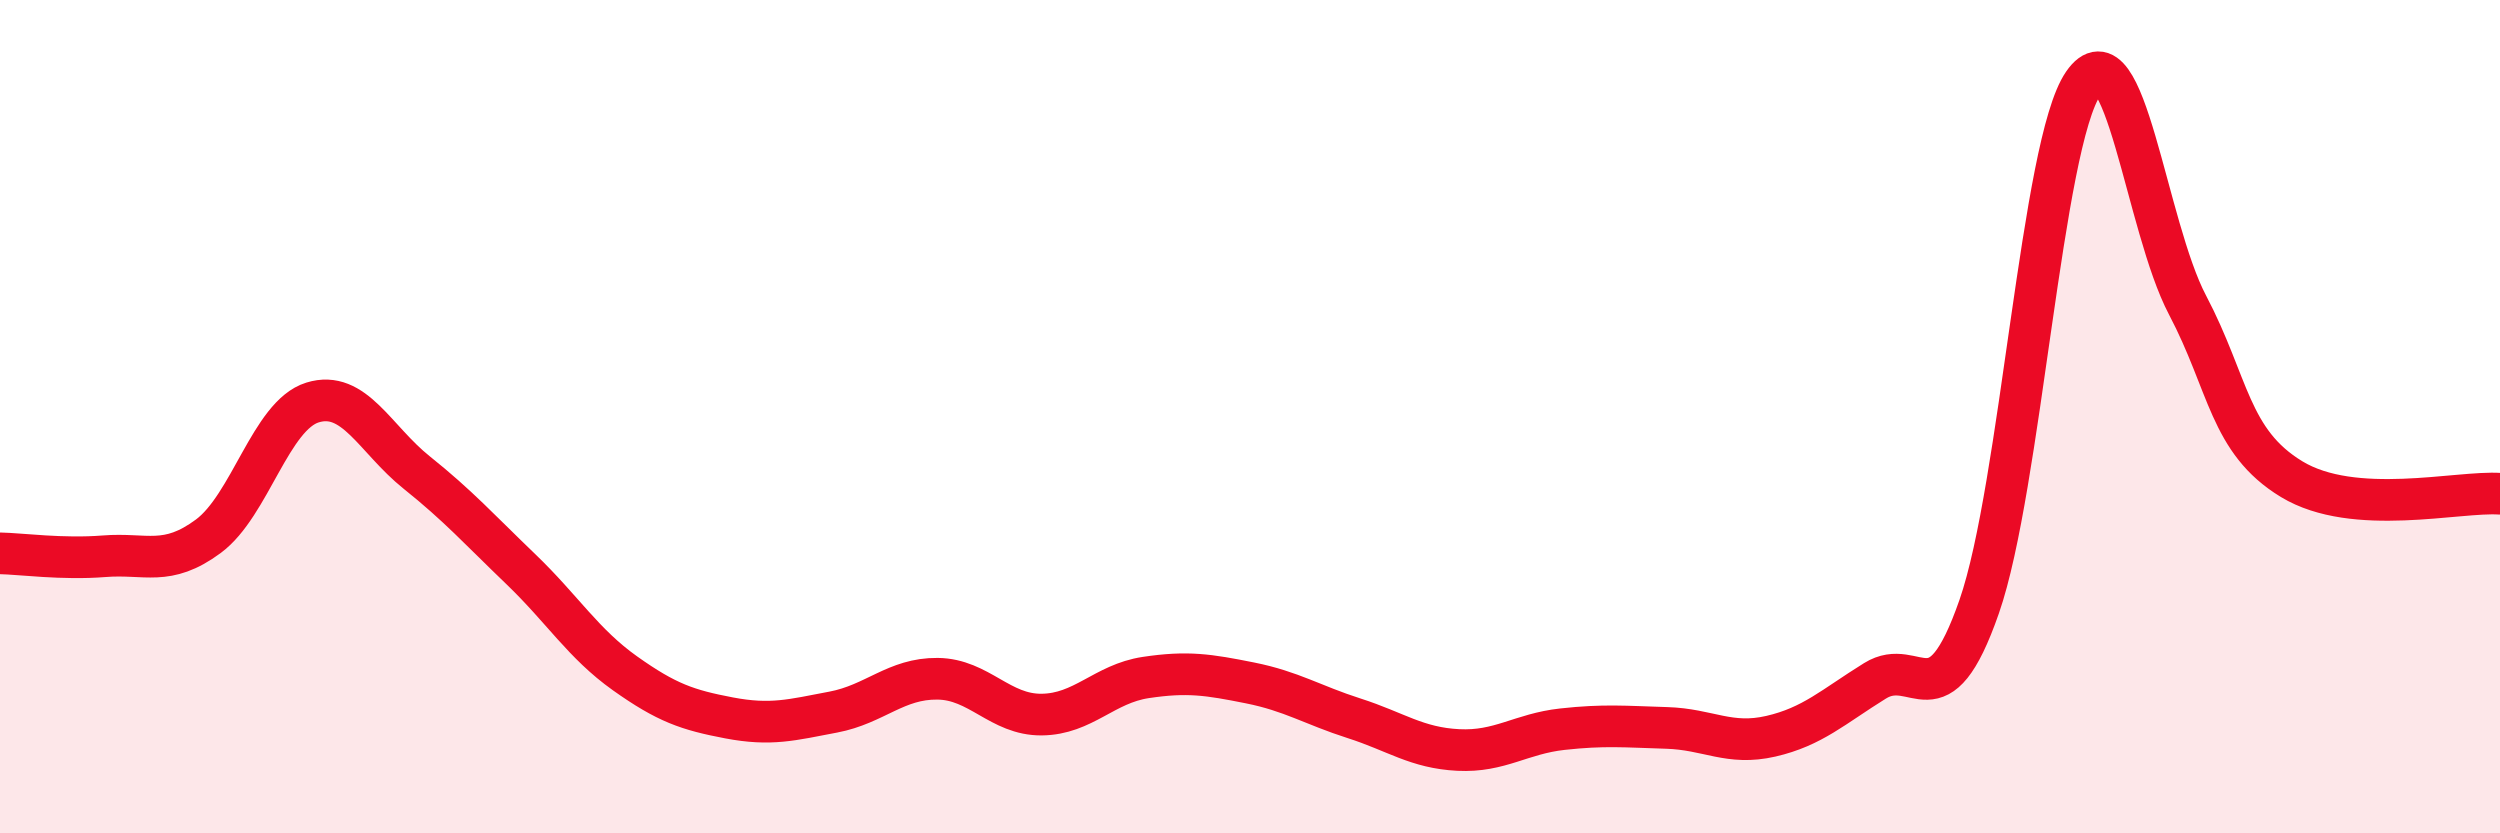
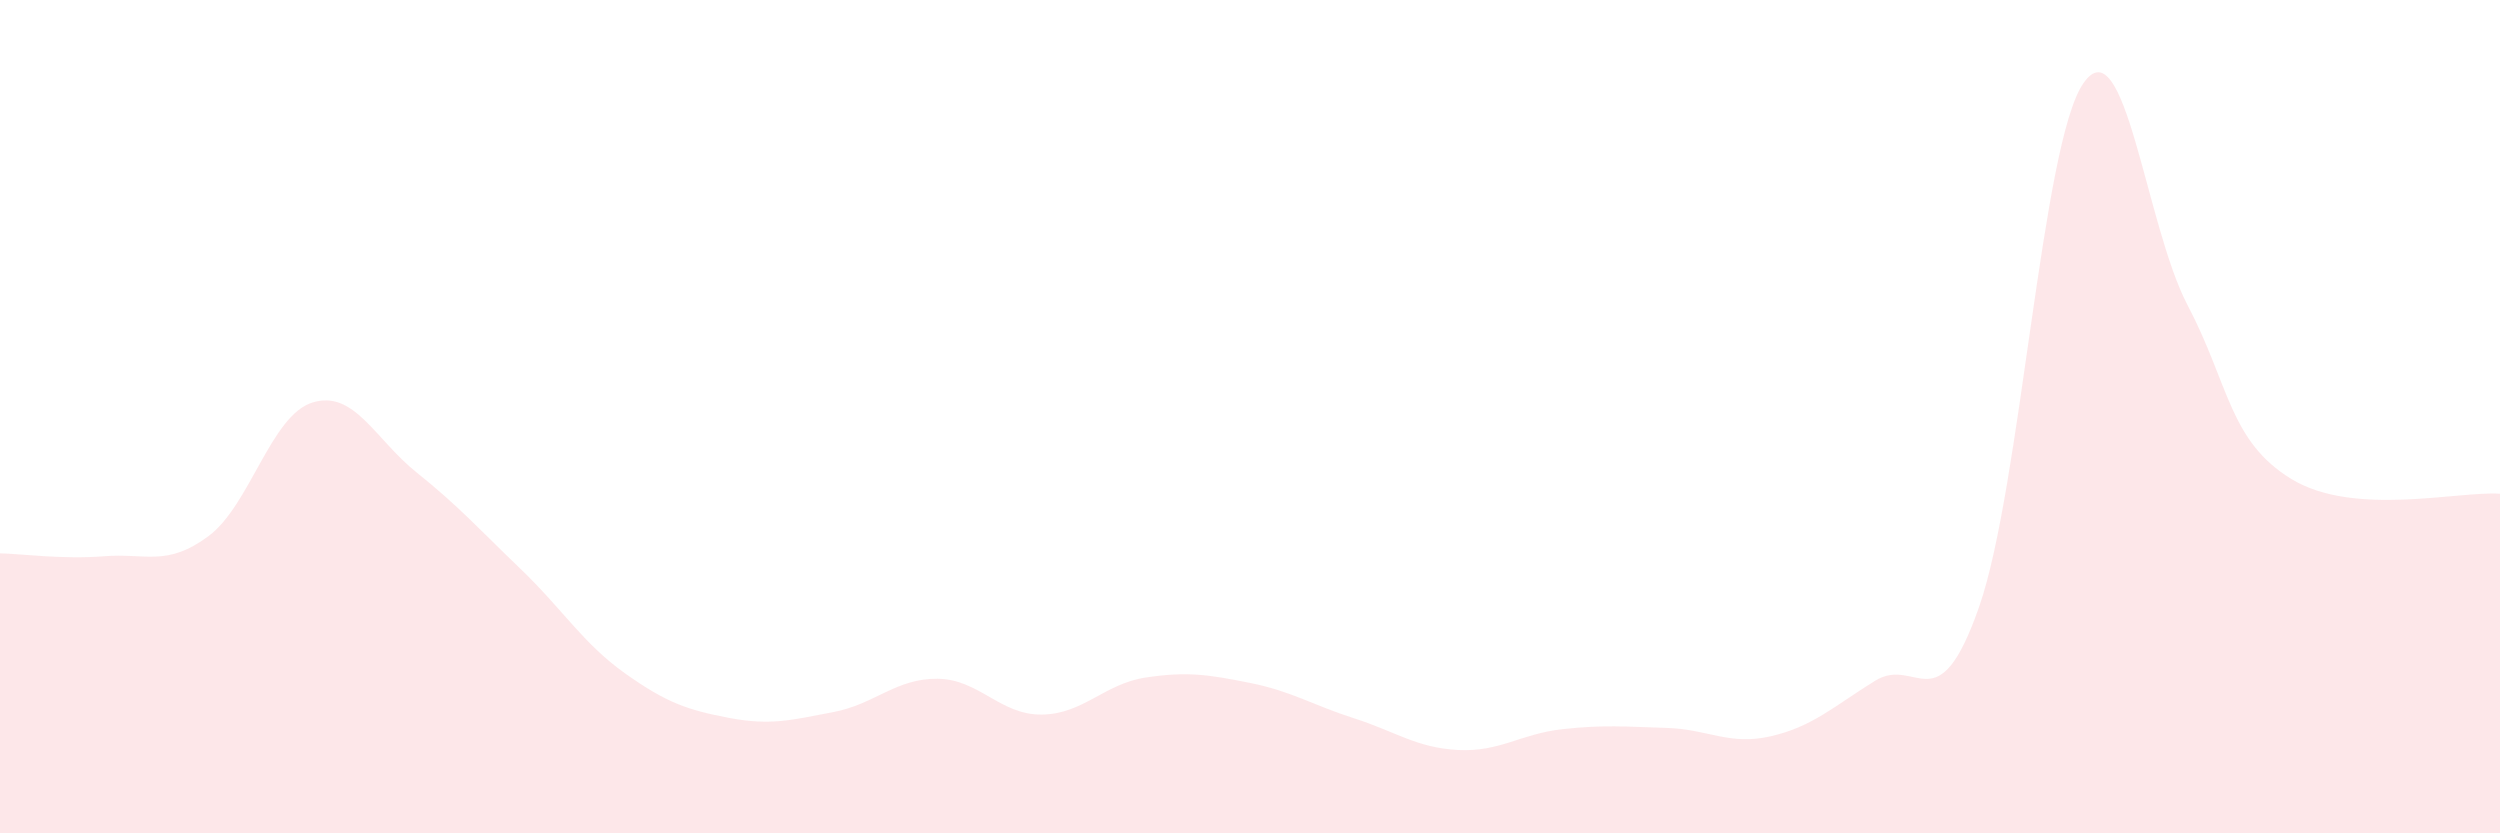
<svg xmlns="http://www.w3.org/2000/svg" width="60" height="20" viewBox="0 0 60 20">
  <path d="M 0,13.28 C 0.5,13.29 1.5,13.43 2.5,13.35 C 3.5,13.27 4,13.61 5,12.87 C 6,12.13 6.5,9.97 7.5,9.66 C 8.5,9.35 9,10.54 10,11.34 C 11,12.14 11.5,12.7 12.5,13.66 C 13.5,14.62 14,15.45 15,16.16 C 16,16.87 16.5,17.04 17.5,17.23 C 18.5,17.42 19,17.28 20,17.09 C 21,16.9 21.5,16.28 22.5,16.29 C 23.5,16.3 24,17.16 25,17.15 C 26,17.14 26.5,16.41 27.5,16.26 C 28.5,16.11 29,16.19 30,16.39 C 31,16.59 31.5,16.92 32.5,17.24 C 33.5,17.56 34,17.95 35,18 C 36,18.05 36.5,17.61 37.5,17.5 C 38.5,17.39 39,17.44 40,17.47 C 41,17.5 41.5,17.9 42.5,17.67 C 43.5,17.44 44,16.96 45,16.34 C 46,15.72 46.5,17.43 47.5,14.56 C 48.5,11.69 49,3.45 50,2 C 51,0.55 51.5,5.42 52.5,7.32 C 53.5,9.22 53.5,10.59 55,11.5 C 56.5,12.41 59,11.78 60,11.85L60 20L0 20Z" fill="#EB0A25" opacity="0.1" stroke-linecap="round" stroke-linejoin="round" />
-   <path d="M 0,13.28 C 0.5,13.29 1.5,13.43 2.5,13.35 C 3.5,13.27 4,13.61 5,12.87 C 6,12.13 6.5,9.97 7.5,9.66 C 8.5,9.35 9,10.54 10,11.34 C 11,12.14 11.5,12.7 12.5,13.66 C 13.5,14.62 14,15.45 15,16.16 C 16,16.87 16.5,17.04 17.5,17.23 C 18.5,17.42 19,17.28 20,17.09 C 21,16.9 21.5,16.28 22.5,16.29 C 23.5,16.3 24,17.16 25,17.15 C 26,17.14 26.5,16.41 27.5,16.26 C 28.5,16.11 29,16.19 30,16.39 C 31,16.59 31.5,16.92 32.5,17.24 C 33.5,17.56 34,17.95 35,18 C 36,18.05 36.5,17.61 37.5,17.5 C 38.5,17.39 39,17.44 40,17.47 C 41,17.5 41.5,17.9 42.5,17.67 C 43.5,17.44 44,16.96 45,16.34 C 46,15.72 46.5,17.43 47.5,14.56 C 48.5,11.69 49,3.45 50,2 C 51,0.55 51.5,5.42 52.5,7.32 C 53.5,9.22 53.5,10.59 55,11.5 C 56.5,12.41 59,11.78 60,11.85" stroke="#EB0A25" stroke-width="1" fill="none" stroke-linecap="round" stroke-linejoin="round" />
</svg>